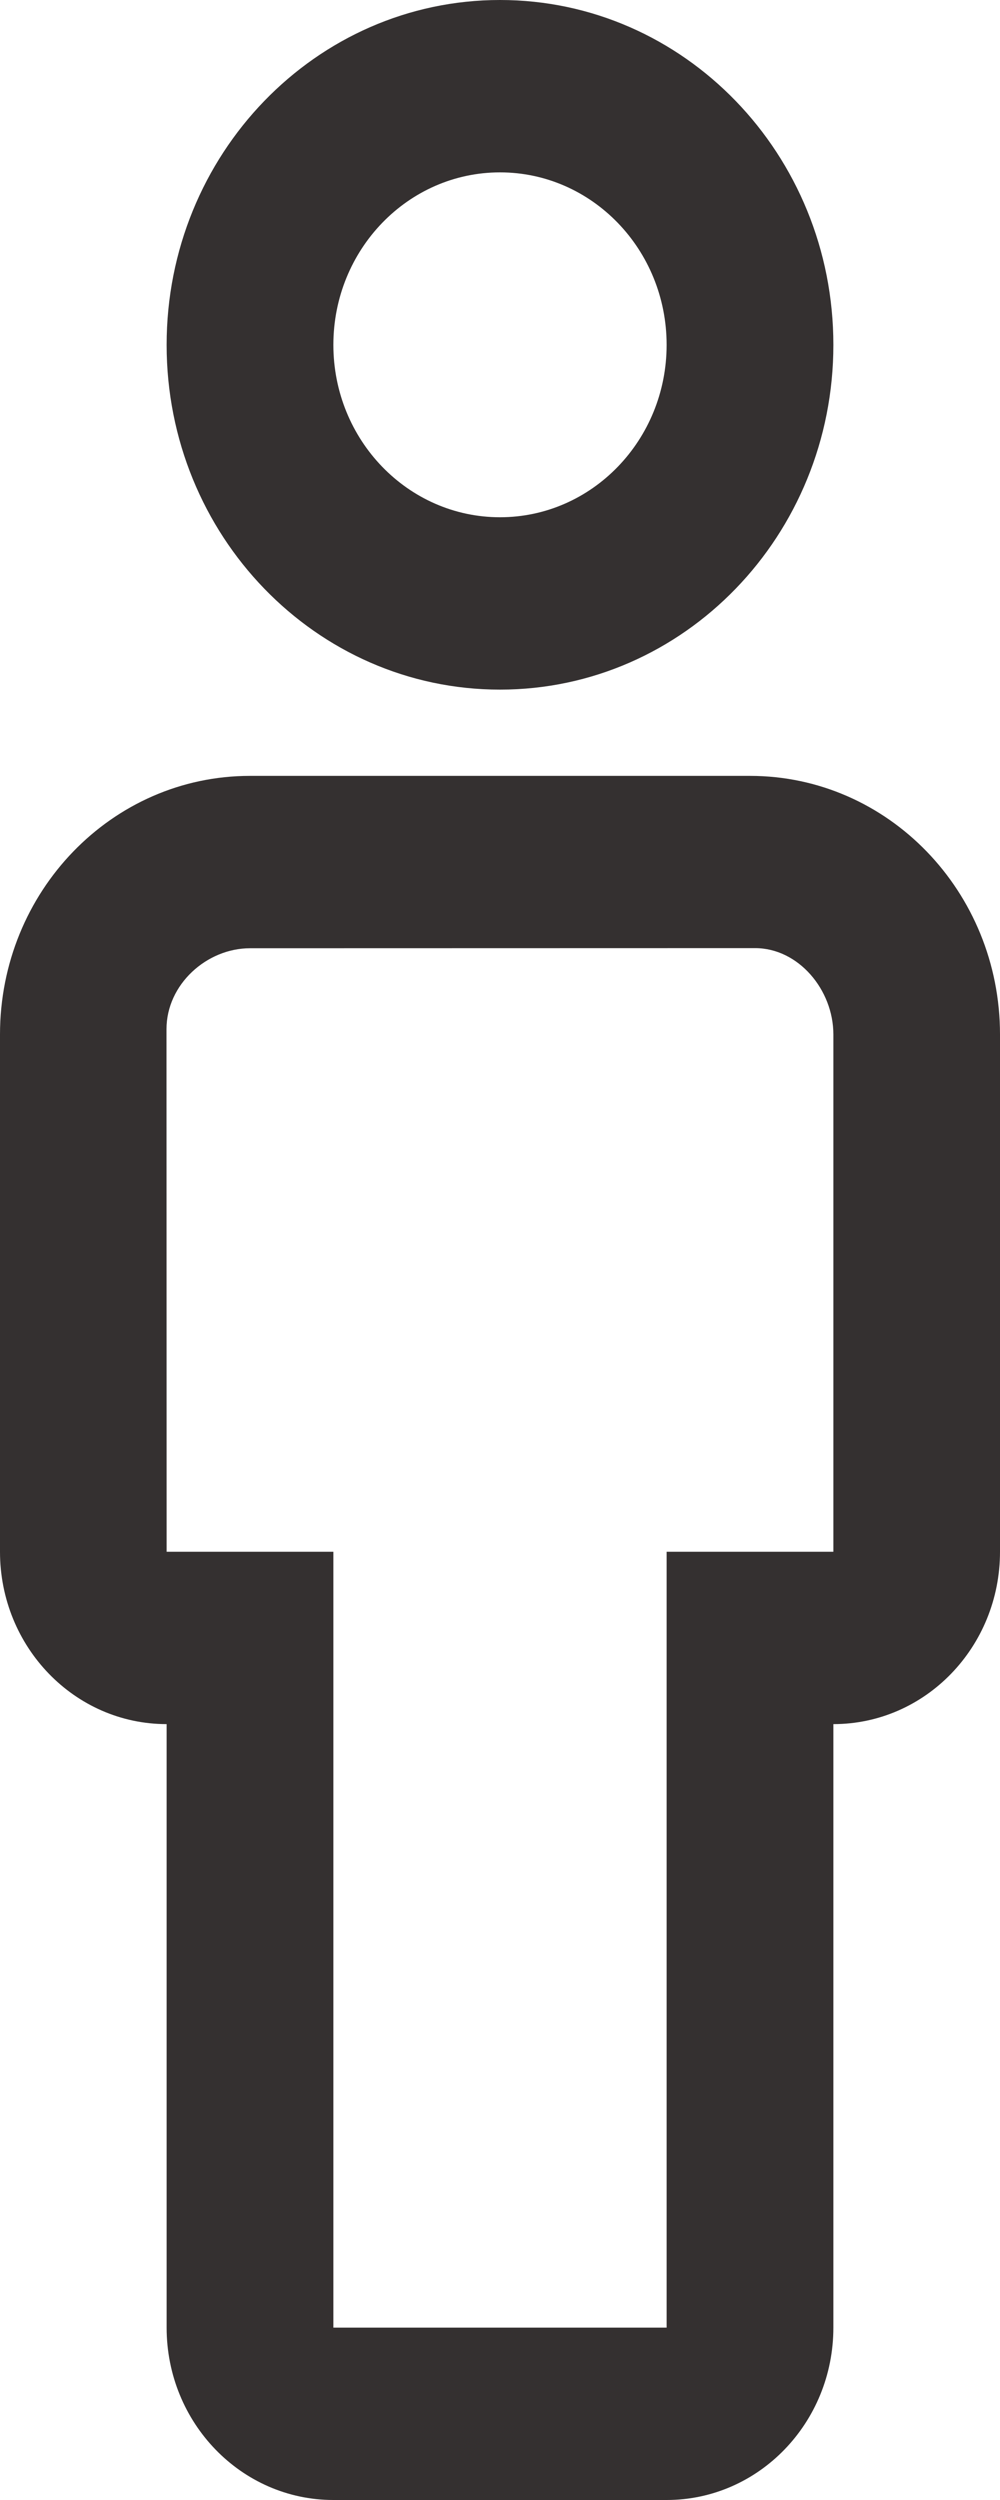
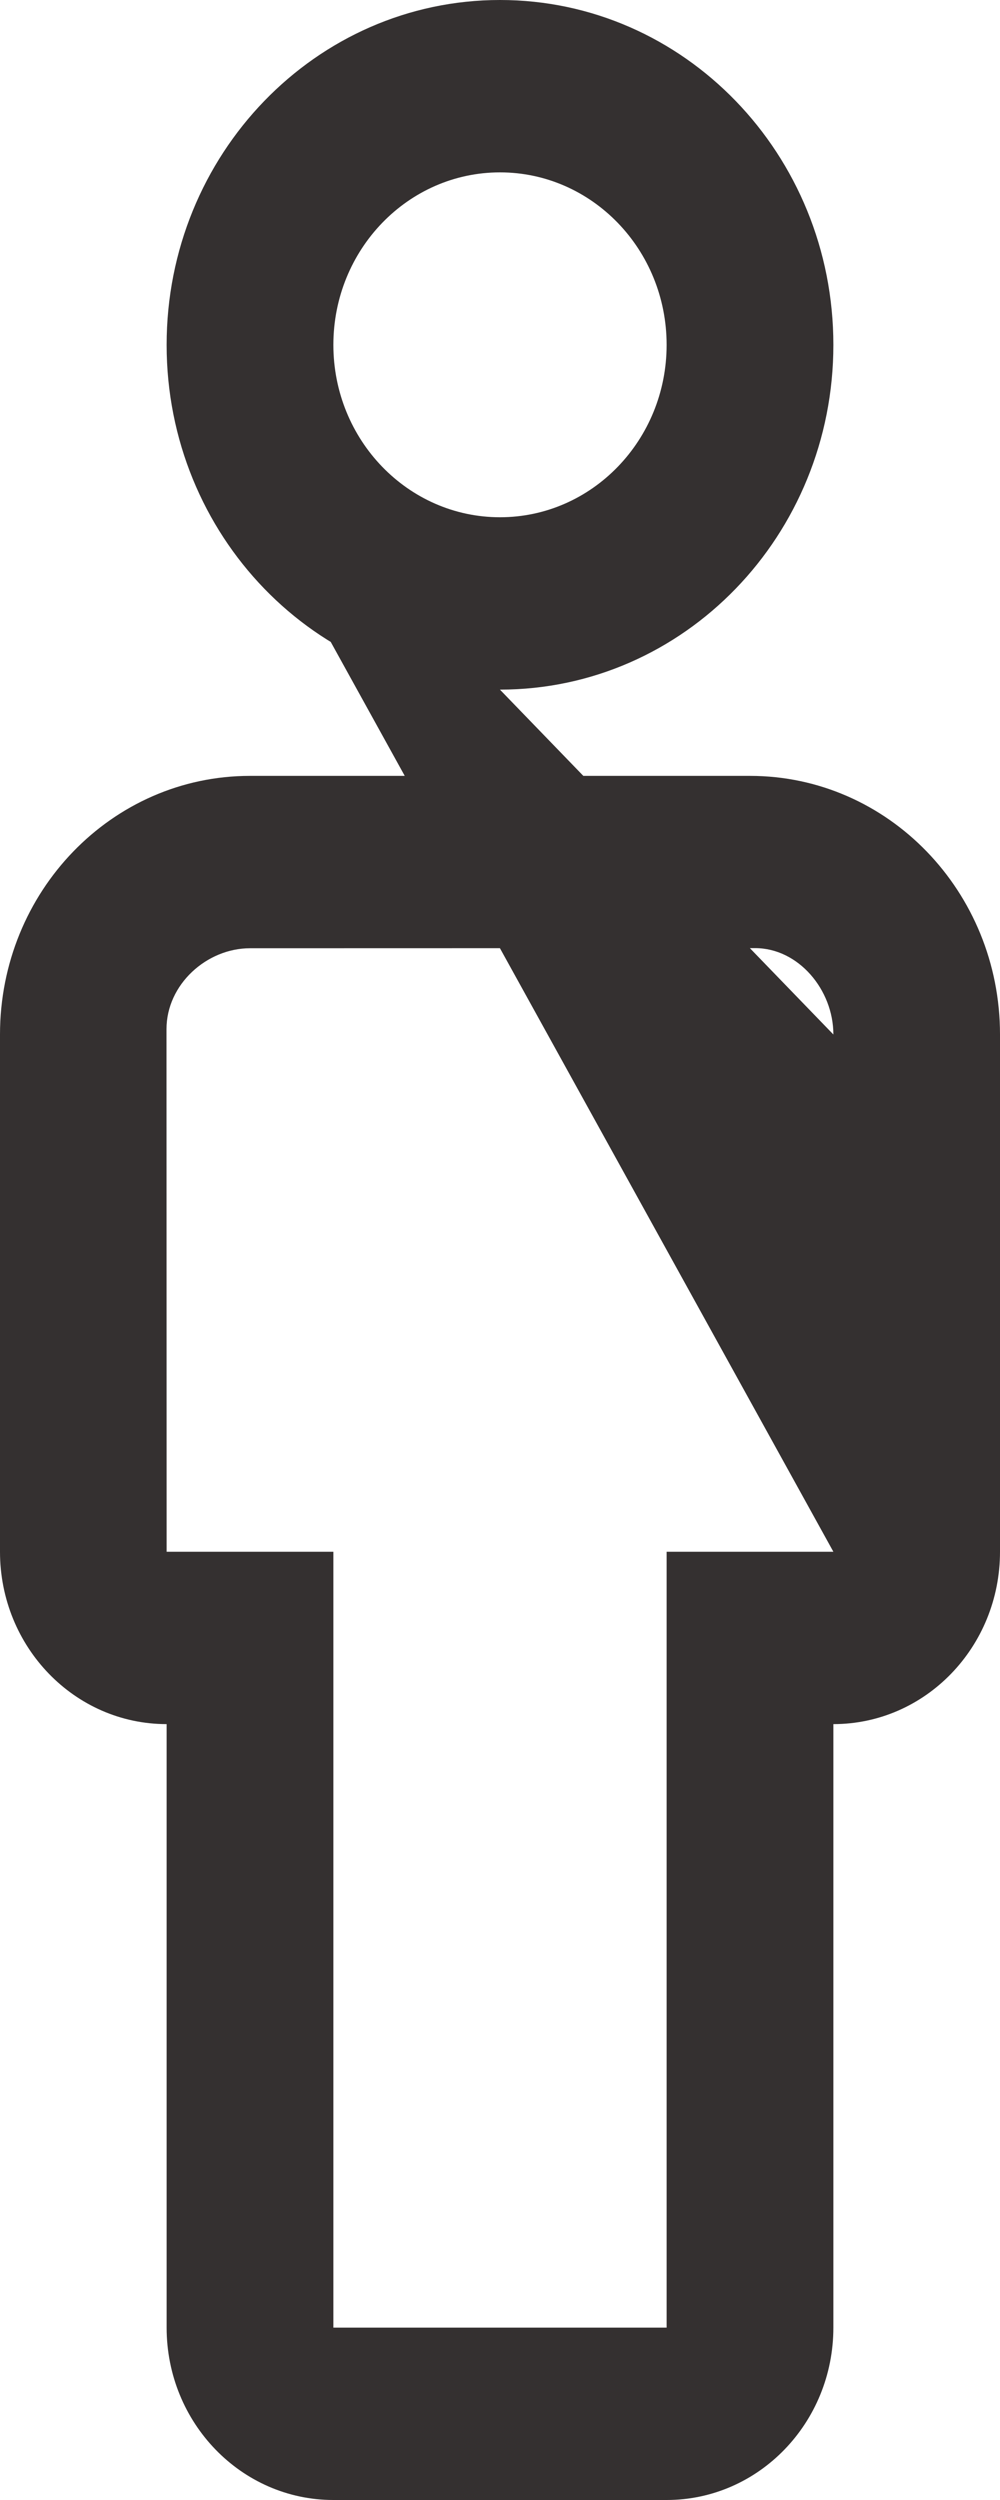
<svg xmlns="http://www.w3.org/2000/svg" version="1.1" width="8px" height="20px">
  <g transform="matrix(1 0 0 1 -756 -31 )">
-     <path d="M 8 12.414  C 8 13.176  7.403 13.793  6.667 13.793  L 6.667 18.621  C 6.667 19.382  6.07 20  5.333 20  L 2.667 20  C 1.93 20  1.333 19.382  1.333 18.621  L 1.333 13.793  C 0.597 13.793  0 13.176  0 12.414  L 0 8.276  C 0 7.133  0.895 6.207  2 6.207  L 6 6.207  C 7.105 6.207  8 7.133  8 8.276  L 8 12.414  Z M 1.333 2.759  C 1.333 1.235  2.527 0  4 0  C 5.473 0  6.667 1.235  6.667 2.759  C 6.667 4.282  5.473 5.517  4 5.517  C 2.527 5.517  1.333 4.282  1.333 2.759  Z M 6.667 12.414  L 6.667 8.276  C 6.667 7.918  6.387 7.585  6.041 7.585  L 2 7.586  C 1.654 7.586  1.332 7.875  1.332 8.233  L 1.333 12.414  L 2.667 12.414  L 2.667 18.621  L 5.333 18.621  L 5.333 12.414  L 6.667 12.414  Z M 2.667 2.759  C 2.667 3.52  3.264 4.138  4 4.138  C 4.736 4.138  5.333 3.52  5.333 2.759  C 5.333 1.997  4.736 1.379  4 1.379  C 3.264 1.379  2.667 1.997  2.667 2.759  Z " fill-rule="nonzero" fill="#343030" stroke="none" transform="matrix(1 0 0 1 756 31 )" />
+     <path d="M 8 12.414  C 8 13.176  7.403 13.793  6.667 13.793  L 6.667 18.621  C 6.667 19.382  6.07 20  5.333 20  L 2.667 20  C 1.93 20  1.333 19.382  1.333 18.621  L 1.333 13.793  C 0.597 13.793  0 13.176  0 12.414  L 0 8.276  C 0 7.133  0.895 6.207  2 6.207  L 6 6.207  C 7.105 6.207  8 7.133  8 8.276  L 8 12.414  Z M 1.333 2.759  C 1.333 1.235  2.527 0  4 0  C 5.473 0  6.667 1.235  6.667 2.759  C 6.667 4.282  5.473 5.517  4 5.517  C 2.527 5.517  1.333 4.282  1.333 2.759  Z L 6.667 8.276  C 6.667 7.918  6.387 7.585  6.041 7.585  L 2 7.586  C 1.654 7.586  1.332 7.875  1.332 8.233  L 1.333 12.414  L 2.667 12.414  L 2.667 18.621  L 5.333 18.621  L 5.333 12.414  L 6.667 12.414  Z M 2.667 2.759  C 2.667 3.52  3.264 4.138  4 4.138  C 4.736 4.138  5.333 3.52  5.333 2.759  C 5.333 1.997  4.736 1.379  4 1.379  C 3.264 1.379  2.667 1.997  2.667 2.759  Z " fill-rule="nonzero" fill="#343030" stroke="none" transform="matrix(1 0 0 1 756 31 )" />
  </g>
</svg>